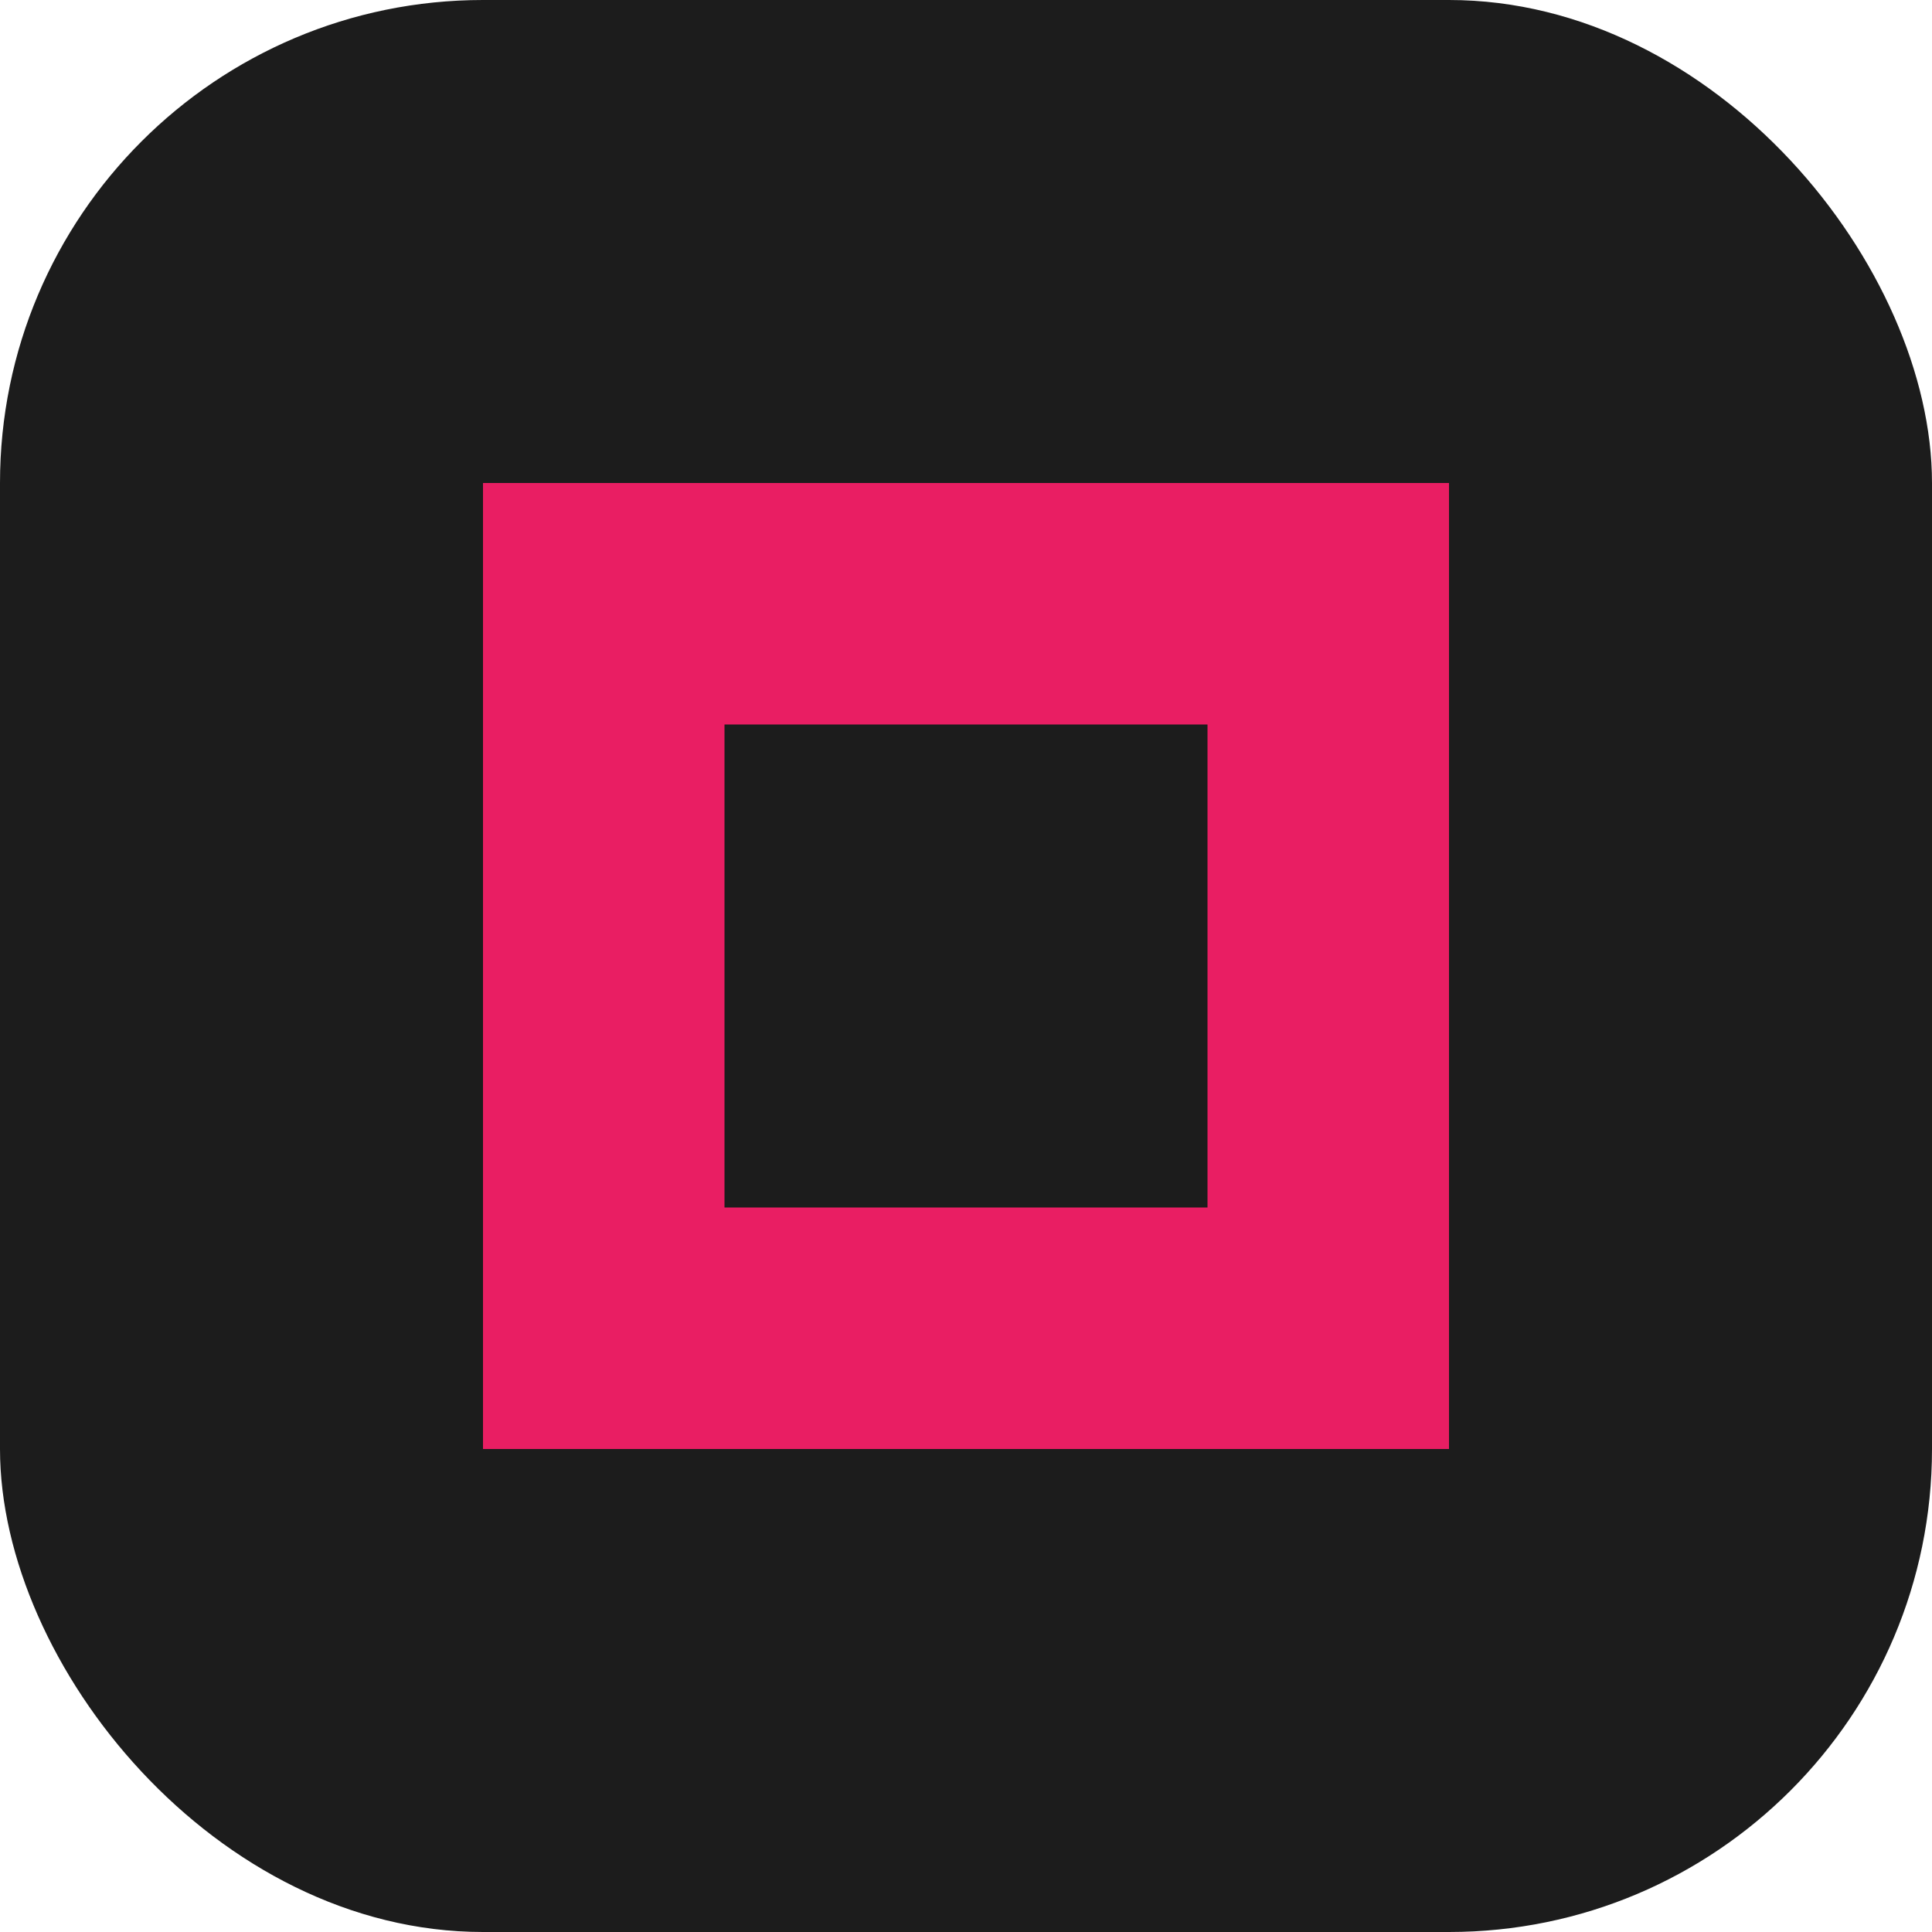
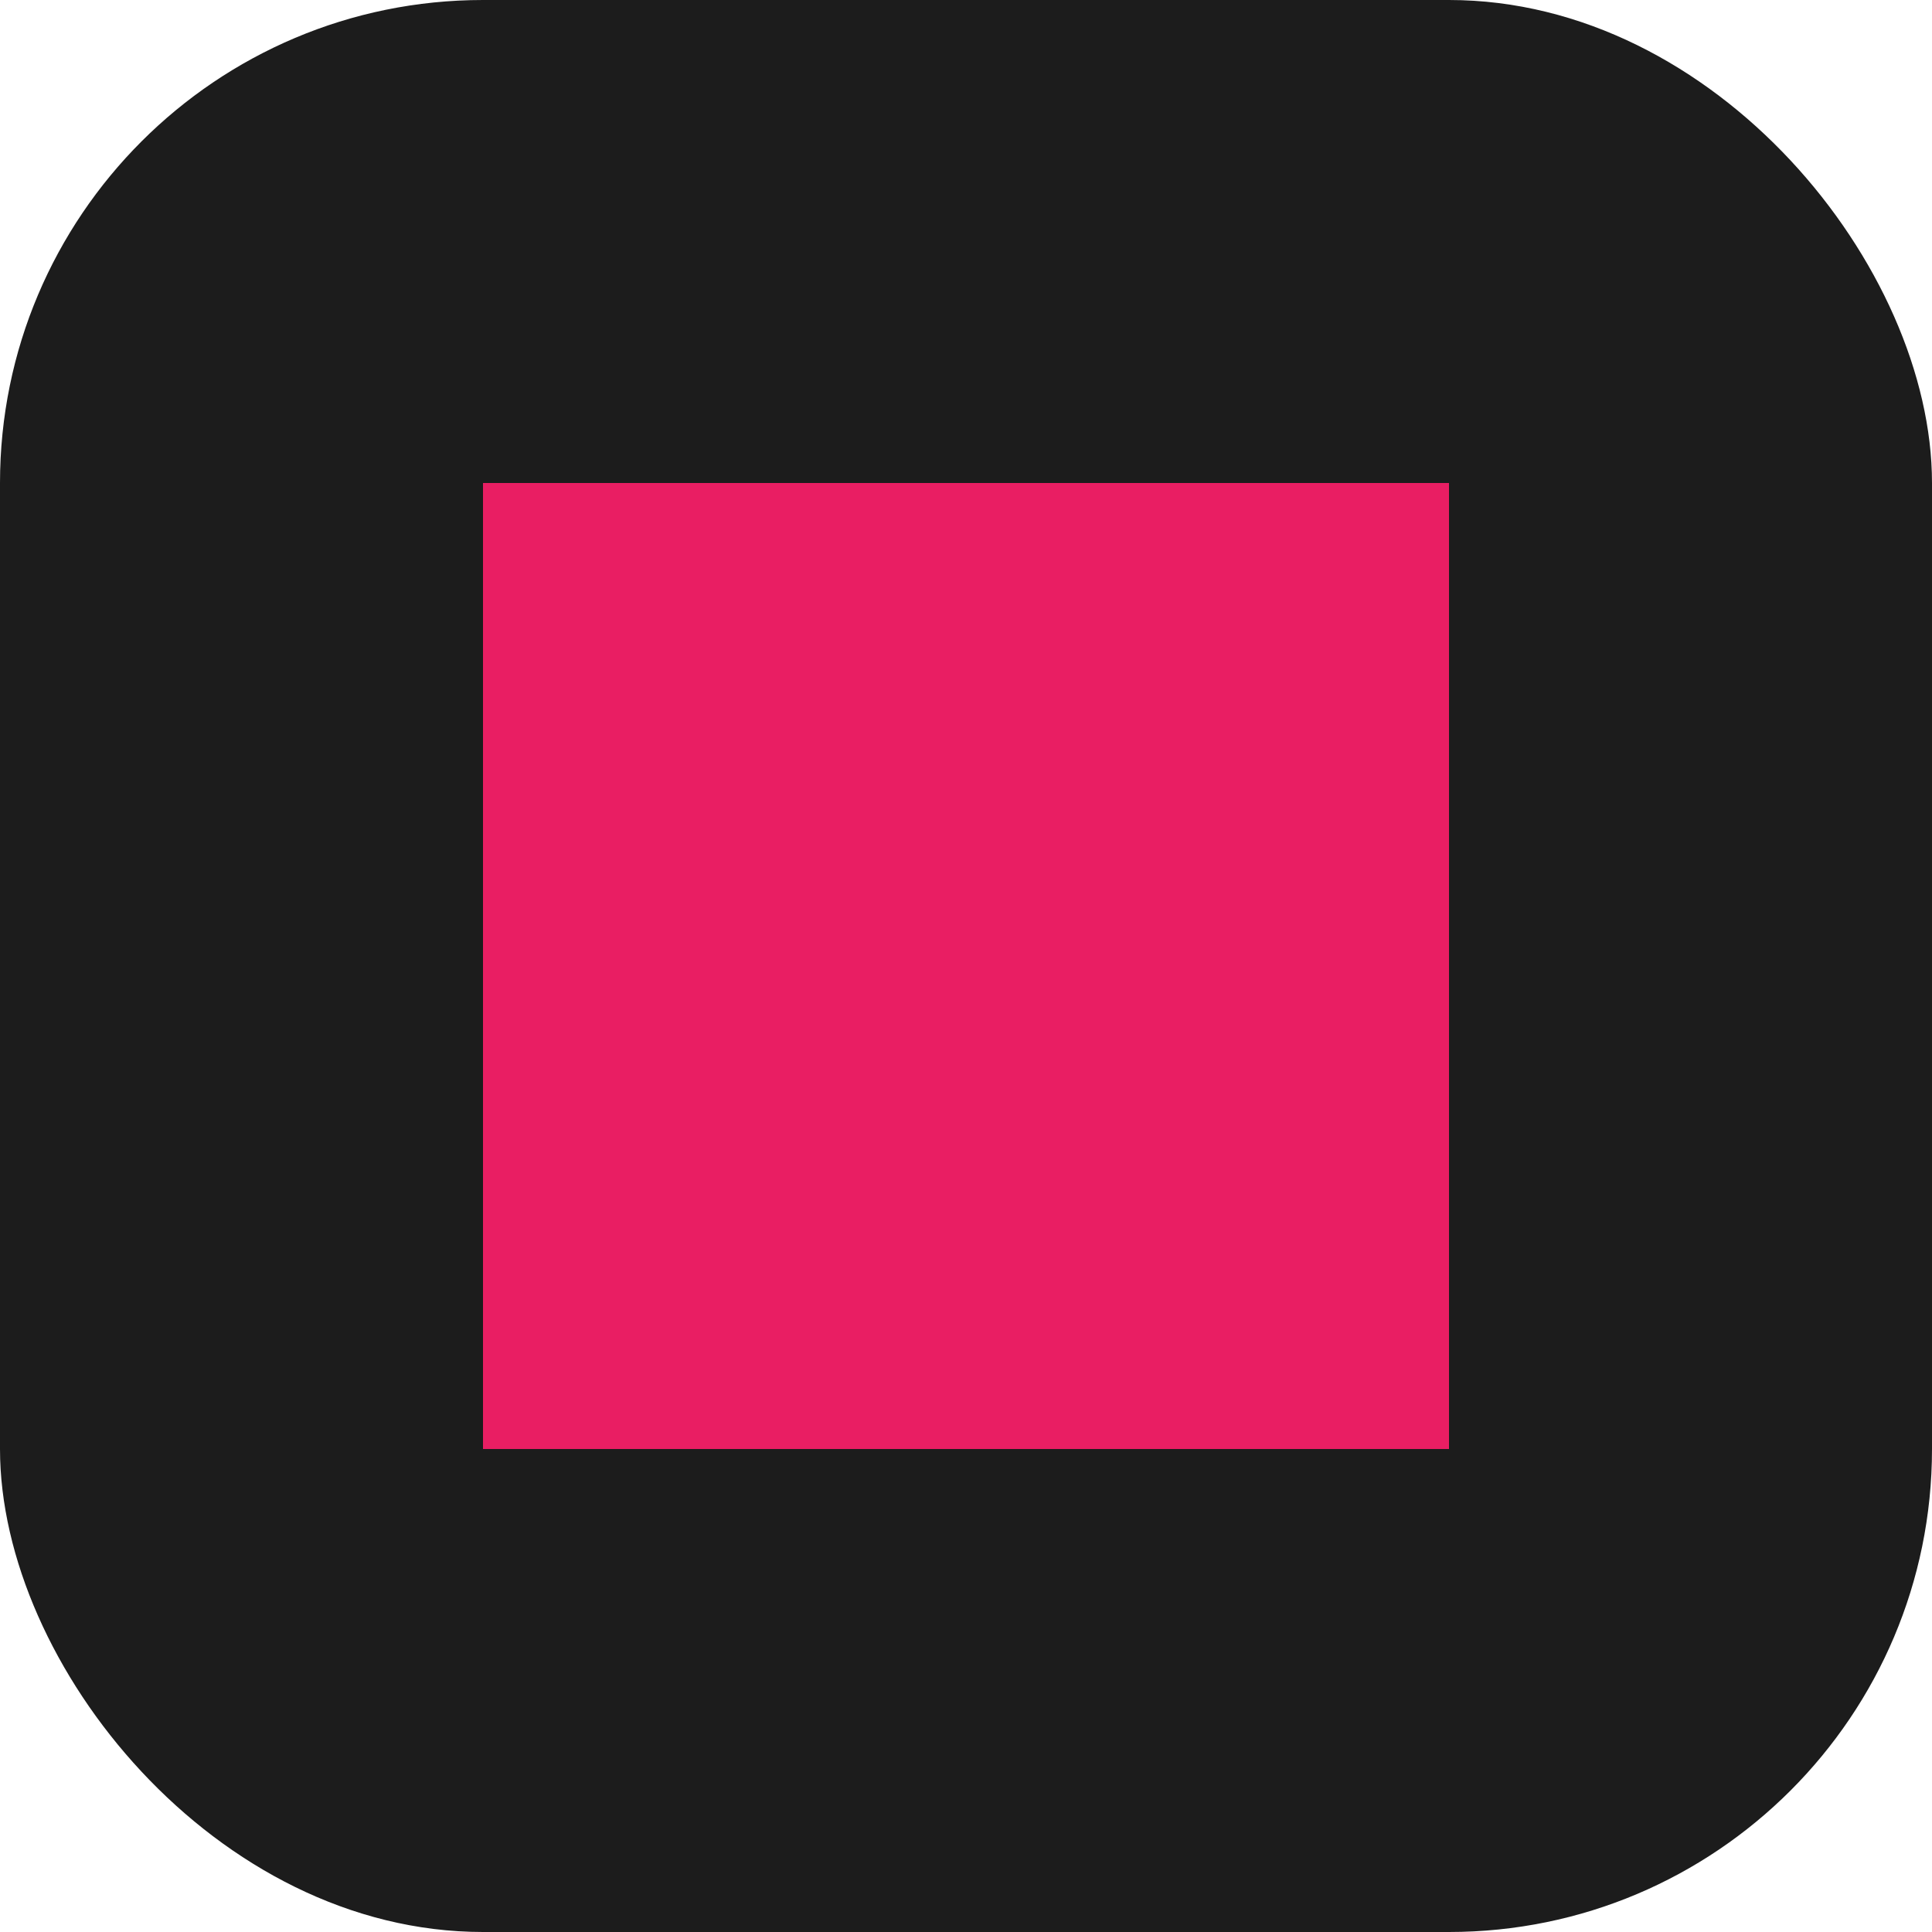
<svg xmlns="http://www.w3.org/2000/svg" width="32" height="32" viewBox="0 0 32 32" fill="none">
  <rect width="32" height="32" rx="8" fill="#1C1C1C" />
  <path d="M8 8H24V24H8V8Z" fill="#E91E63" />
-   <path d="M12 12H20V20H12V12Z" fill="#1C1C1C" />
</svg>